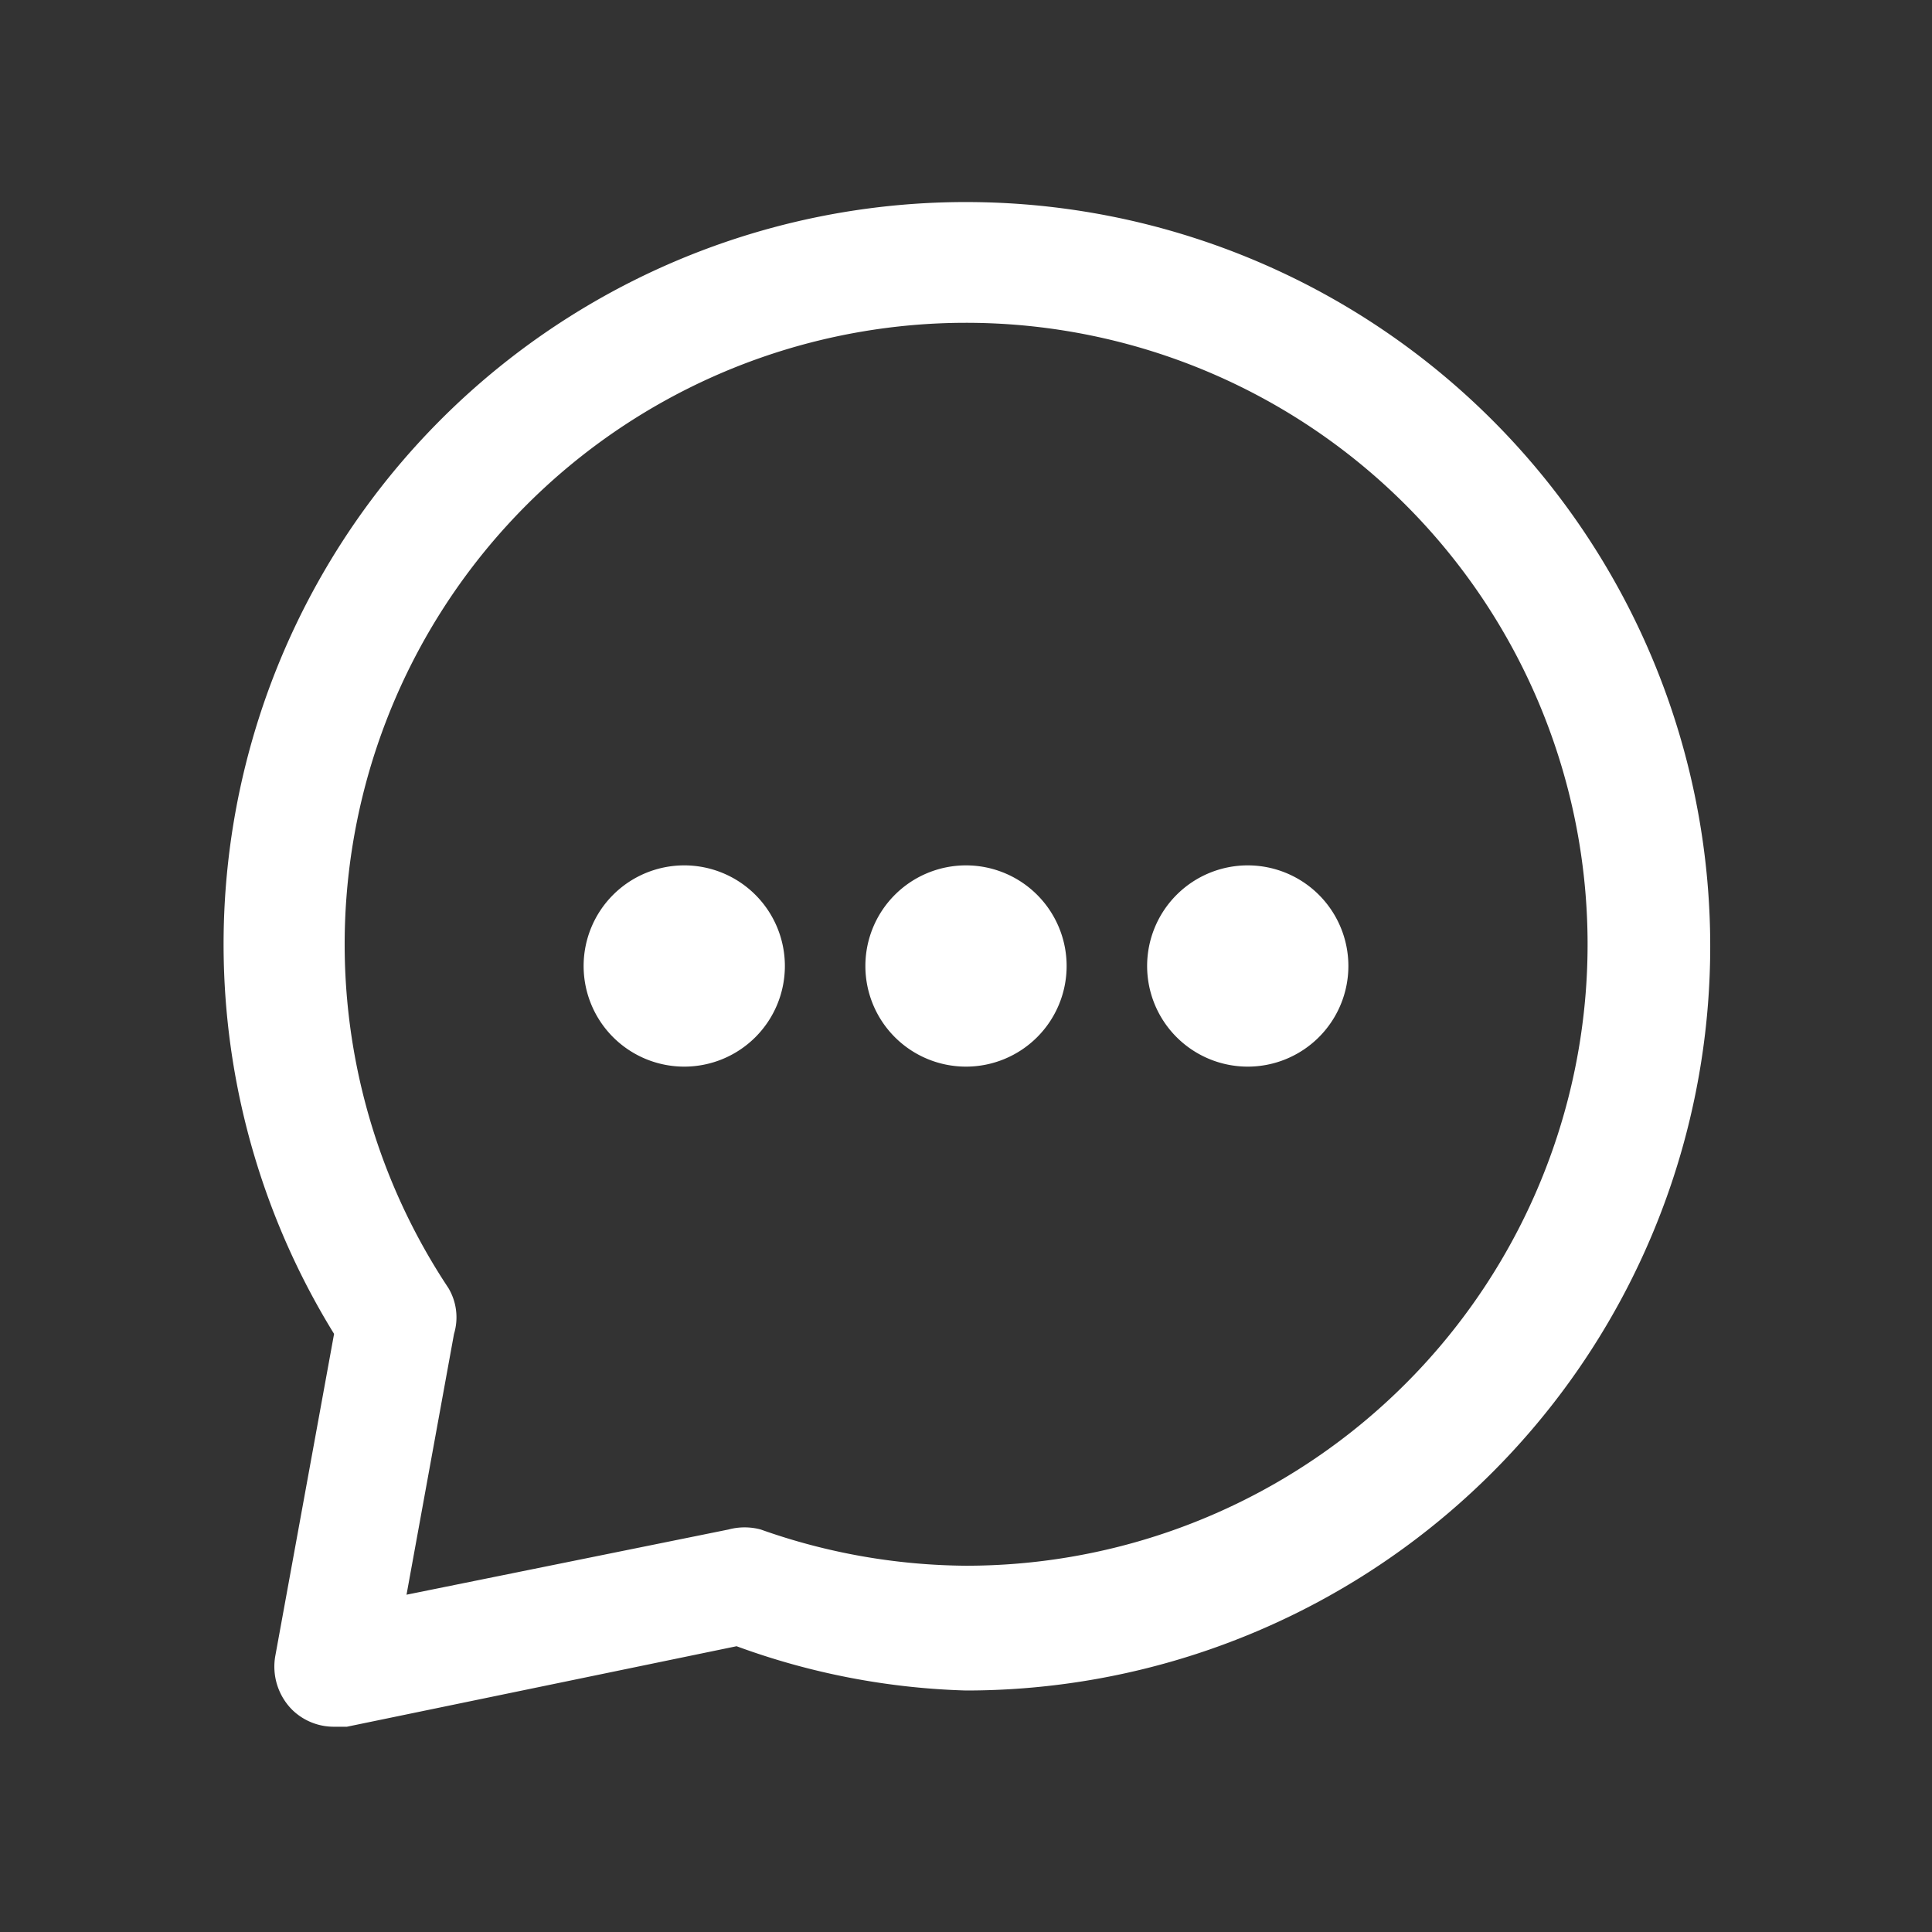
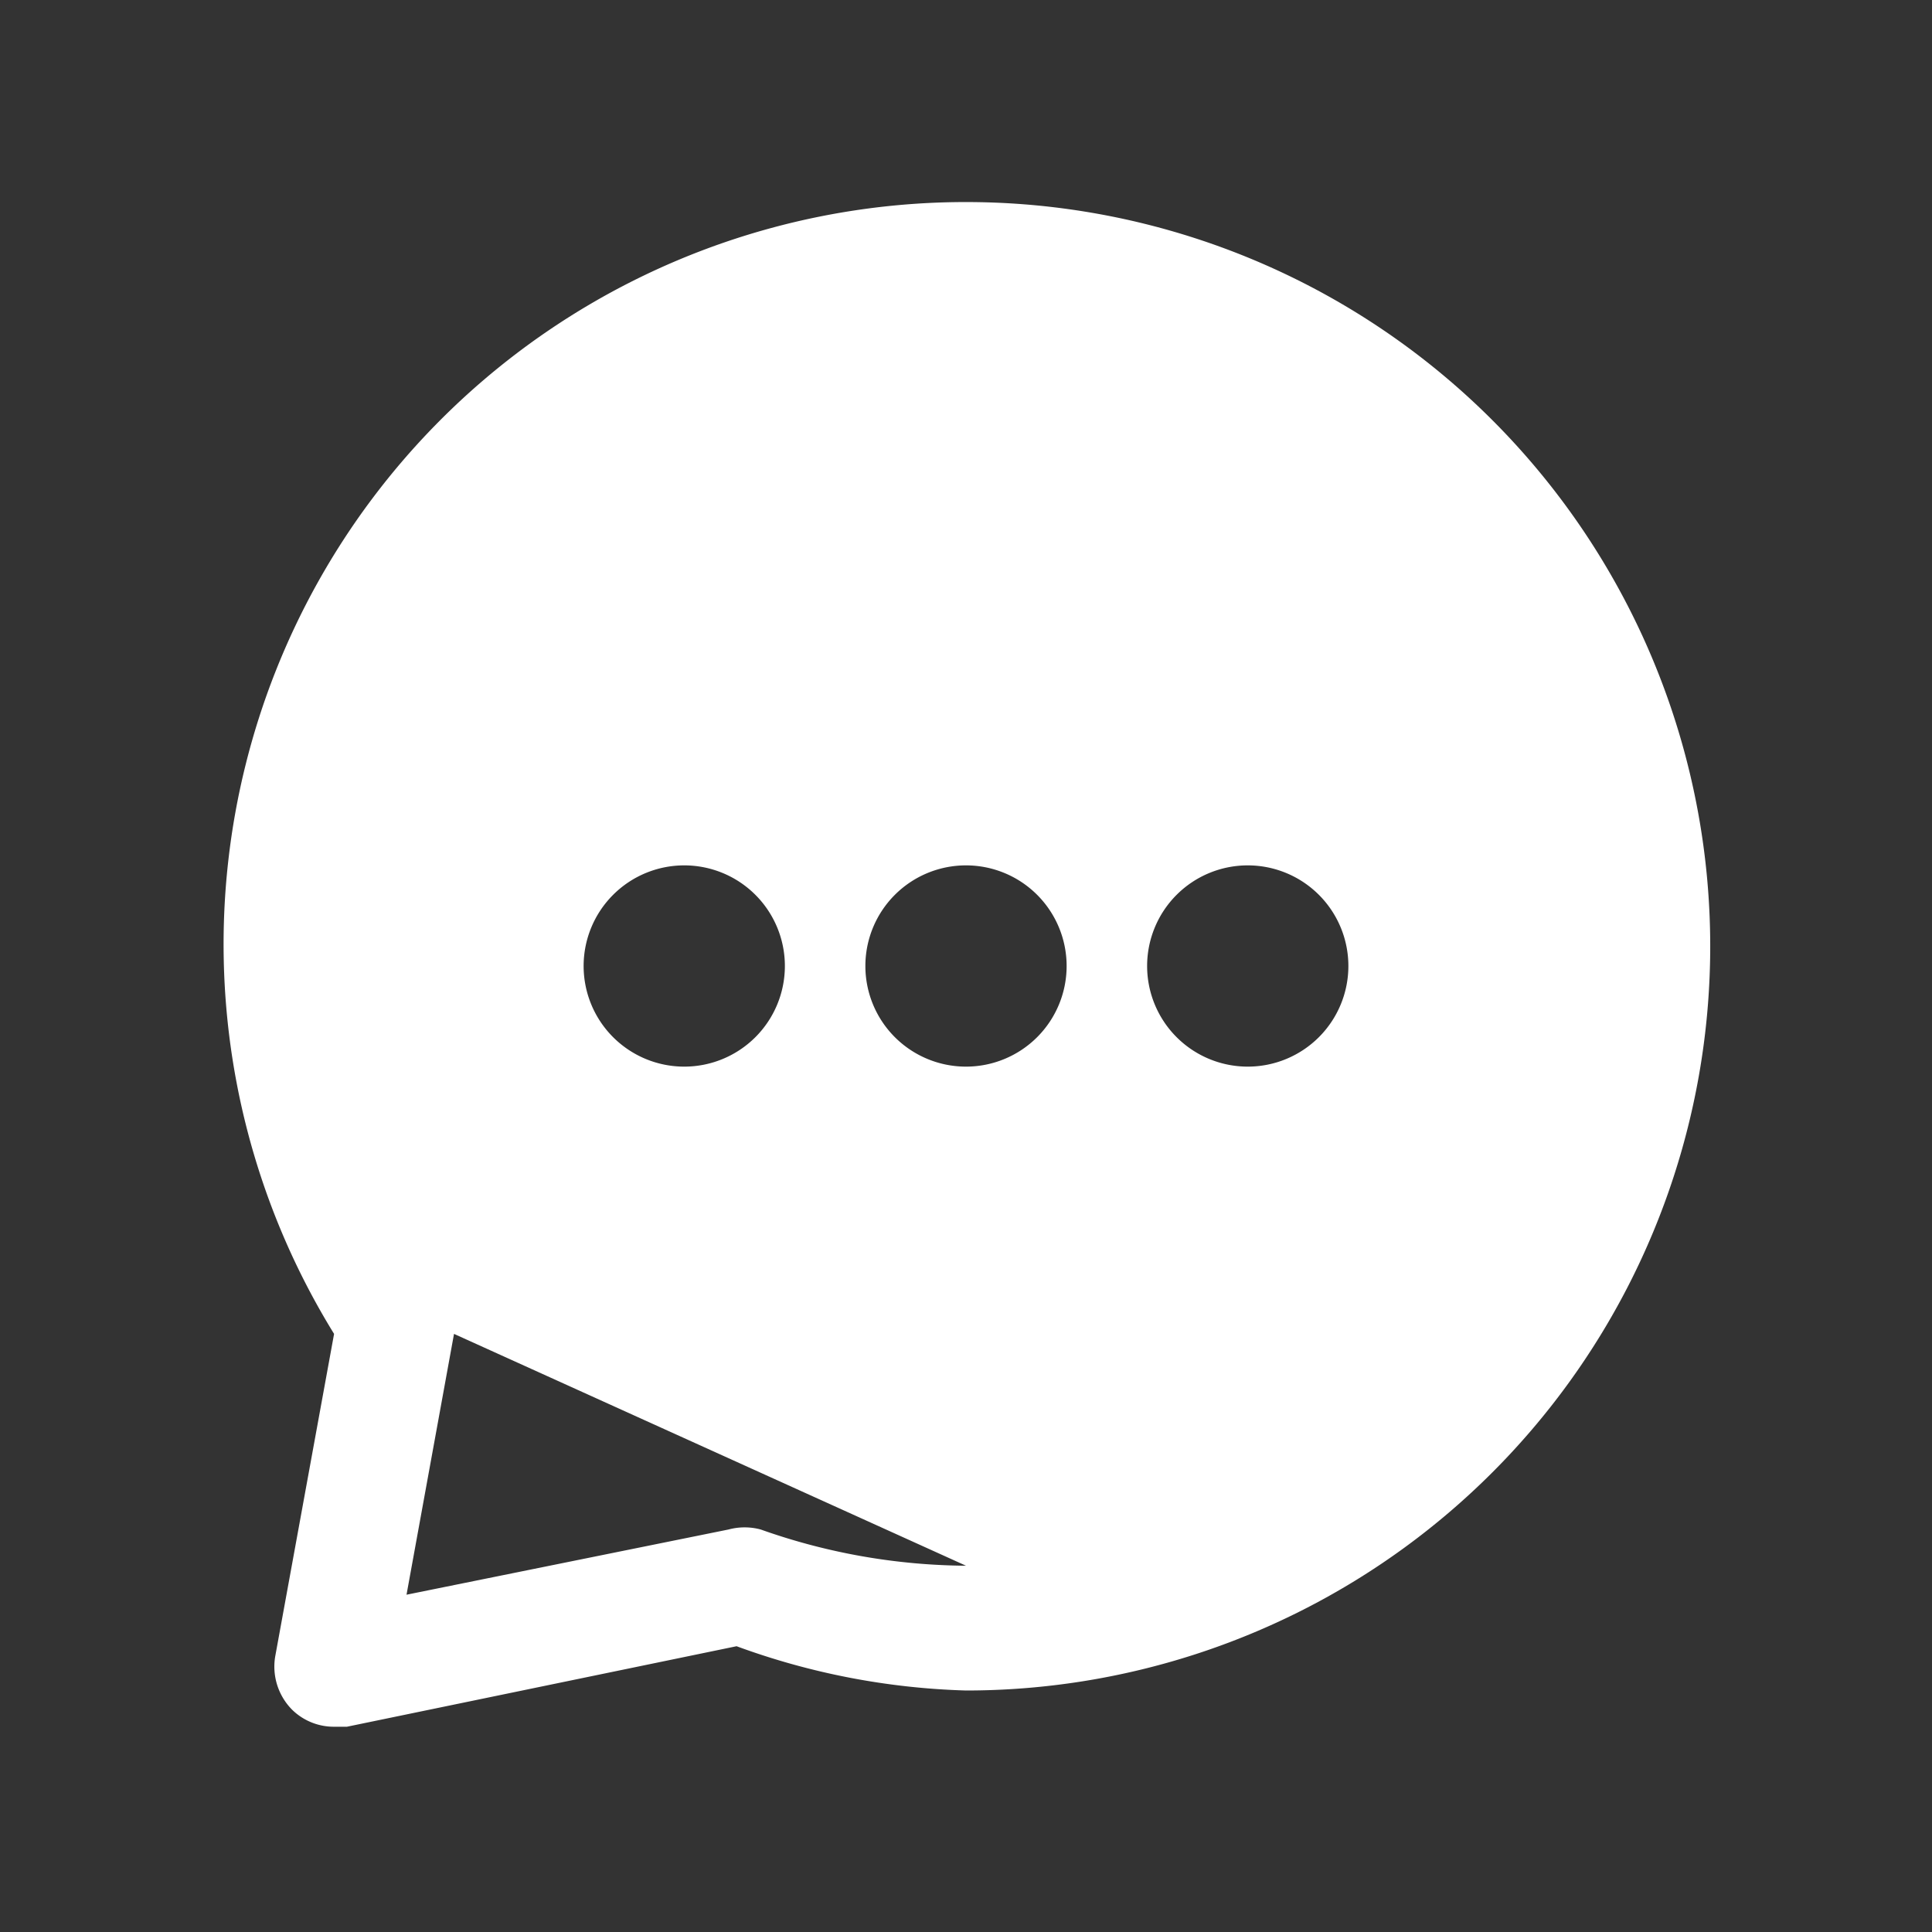
<svg xmlns="http://www.w3.org/2000/svg" fill="#fff" viewBox="0 0 24 24">
  <rect x="0" y="0" width="24" height="24" fill="#333333" stroke="none" />
  <g id="Layer_2" data-name="Layer 2">
-     <path d="m12 2.51a9.22 9.22 0 0 0 -7.85 14.06l-.73 4a.76.76 0 0 0 .21.67.74.74 0 0 0 .53.21h.15l4.84-1a9 9 0 0 0 2.85.55 9.22 9.22 0 0 0 0-18.49zm0 16.94a7.77 7.77 0 0 1 -2.55-.45.77.77 0 0 0 -.4 0l-4 .81.59-3.24a.71.71 0 0 0 -.07-.57 7.72 7.72 0 1 1 6.43 3.45zm4.75-7.45a1.25 1.25 0 1 1 -1.25-1.25 1.25 1.25 0 0 1 1.25 1.25zm-3.5 0a1.25 1.25 0 1 1 -1.25-1.25 1.25 1.25 0 0 1 1.25 1.25zm-3.5 0a1.25 1.25 0 1 1 -1.25-1.25 1.25 1.25 0 0 1 1.25 1.25z" />
+     <path d="m12 2.51a9.22 9.22 0 0 0 -7.85 14.06l-.73 4a.76.76 0 0 0 .21.67.74.74 0 0 0 .53.21h.15l4.84-1a9 9 0 0 0 2.85.55 9.22 9.22 0 0 0 0-18.49zm0 16.94a7.77 7.77 0 0 1 -2.55-.45.77.77 0 0 0 -.4 0l-4 .81.59-3.24zm4.75-7.45a1.25 1.25 0 1 1 -1.25-1.25 1.25 1.25 0 0 1 1.25 1.25zm-3.5 0a1.25 1.25 0 1 1 -1.25-1.25 1.25 1.25 0 0 1 1.25 1.25zm-3.5 0a1.25 1.25 0 1 1 -1.25-1.25 1.25 1.25 0 0 1 1.25 1.25z" />
  </g>
</svg>